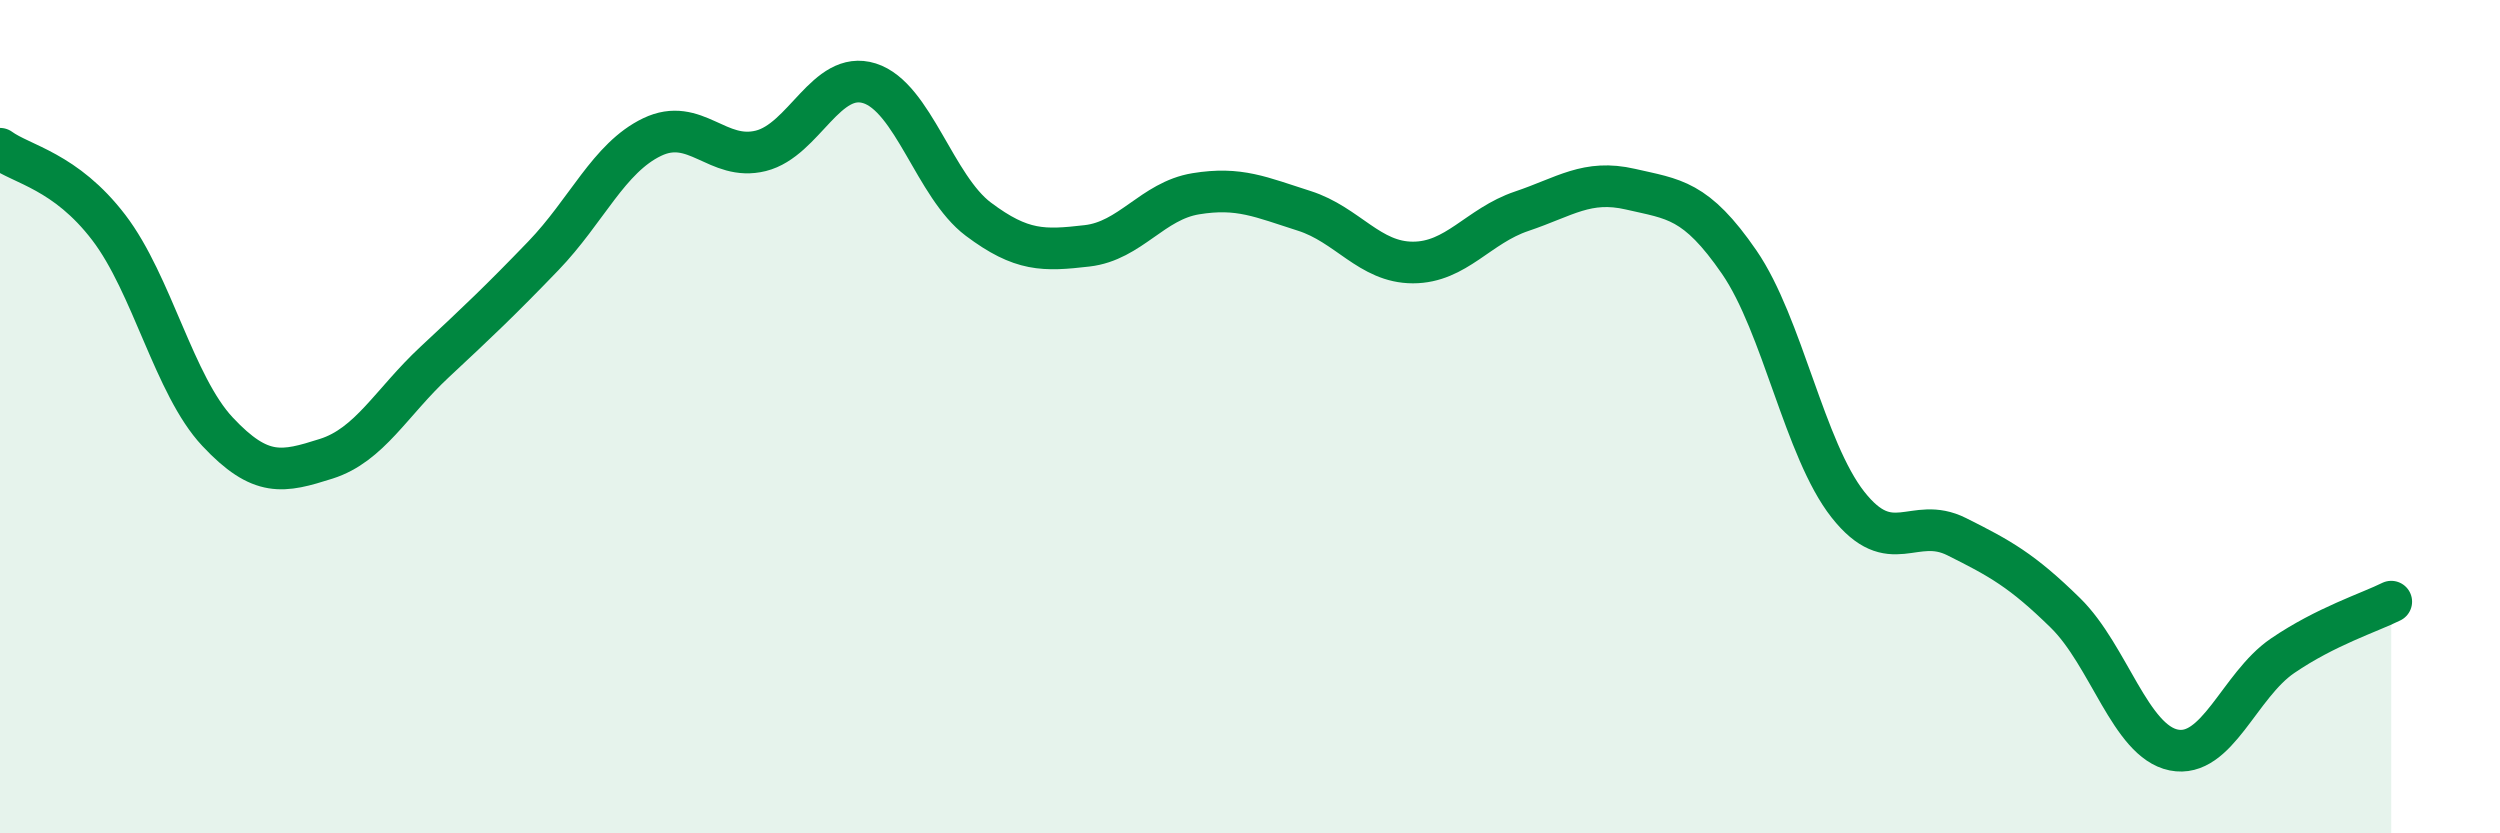
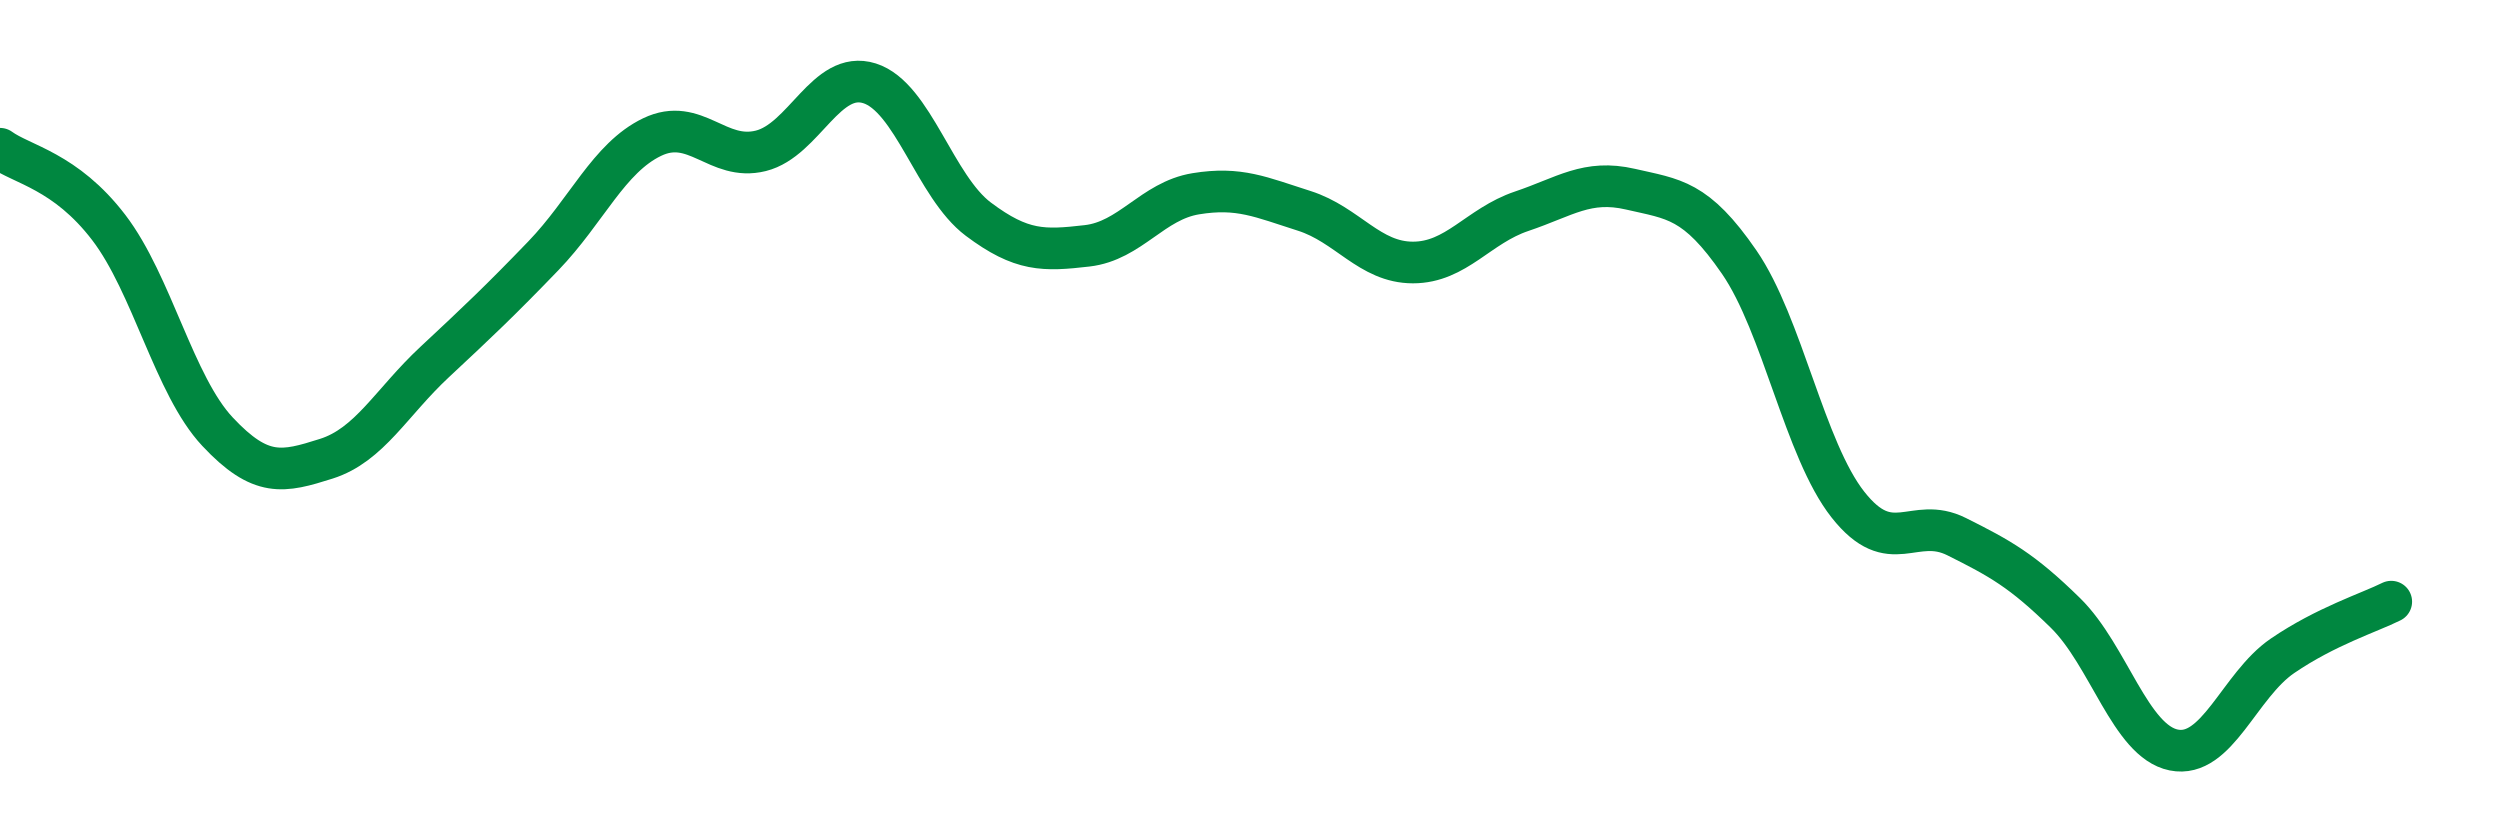
<svg xmlns="http://www.w3.org/2000/svg" width="60" height="20" viewBox="0 0 60 20">
-   <path d="M 0,3.57 C 0.52,3.95 1.57,4.1 2.61,5.46 C 3.65,6.82 4.18,9.25 5.22,10.36 C 6.26,11.47 6.79,11.34 7.83,11.01 C 8.87,10.68 9.39,9.66 10.43,8.69 C 11.47,7.72 12,7.22 13.04,6.14 C 14.08,5.06 14.61,3.79 15.65,3.29 C 16.69,2.79 17.22,3.88 18.26,3.62 C 19.3,3.36 19.83,1.67 20.87,2 C 21.91,2.33 22.44,4.48 23.48,5.26 C 24.52,6.04 25.05,6.02 26.09,5.9 C 27.13,5.78 27.66,4.82 28.7,4.65 C 29.74,4.48 30.26,4.73 31.3,5.06 C 32.34,5.39 32.87,6.3 33.91,6.3 C 34.95,6.3 35.48,5.42 36.52,5.07 C 37.56,4.72 38.09,4.3 39.13,4.54 C 40.17,4.78 40.7,4.78 41.74,6.29 C 42.78,7.8 43.31,10.79 44.35,12.11 C 45.39,13.43 45.92,12.36 46.96,12.88 C 48,13.4 48.53,13.69 49.57,14.71 C 50.61,15.73 51.13,17.79 52.17,18 C 53.21,18.21 53.74,16.45 54.78,15.74 C 55.82,15.03 56.87,14.7 57.39,14.44L57.39 20L0 20Z" fill="#008740" opacity="0.1" stroke-linecap="round" stroke-linejoin="round" />
  <path d="M 0,3.57 C 0.52,3.95 1.57,4.1 2.61,5.46 C 3.65,6.82 4.18,9.25 5.22,10.36 C 6.26,11.47 6.79,11.34 7.83,11.01 C 8.87,10.68 9.39,9.66 10.43,8.69 C 11.47,7.72 12,7.22 13.04,6.14 C 14.08,5.06 14.61,3.79 15.65,3.29 C 16.69,2.79 17.22,3.88 18.26,3.62 C 19.3,3.36 19.83,1.67 20.87,2 C 21.91,2.33 22.44,4.48 23.48,5.26 C 24.52,6.04 25.05,6.02 26.09,5.9 C 27.13,5.78 27.66,4.82 28.7,4.65 C 29.74,4.48 30.26,4.73 31.3,5.06 C 32.34,5.39 32.87,6.3 33.91,6.3 C 34.95,6.3 35.48,5.42 36.52,5.07 C 37.56,4.72 38.09,4.3 39.13,4.54 C 40.17,4.78 40.7,4.78 41.74,6.29 C 42.78,7.8 43.31,10.79 44.35,12.11 C 45.39,13.43 45.92,12.36 46.96,12.88 C 48,13.4 48.53,13.69 49.57,14.71 C 50.61,15.73 51.13,17.79 52.17,18 C 53.21,18.21 53.74,16.45 54.78,15.74 C 55.82,15.03 56.87,14.7 57.39,14.44" stroke="#008740" stroke-width="1" fill="none" stroke-linecap="round" stroke-linejoin="round" />
</svg>